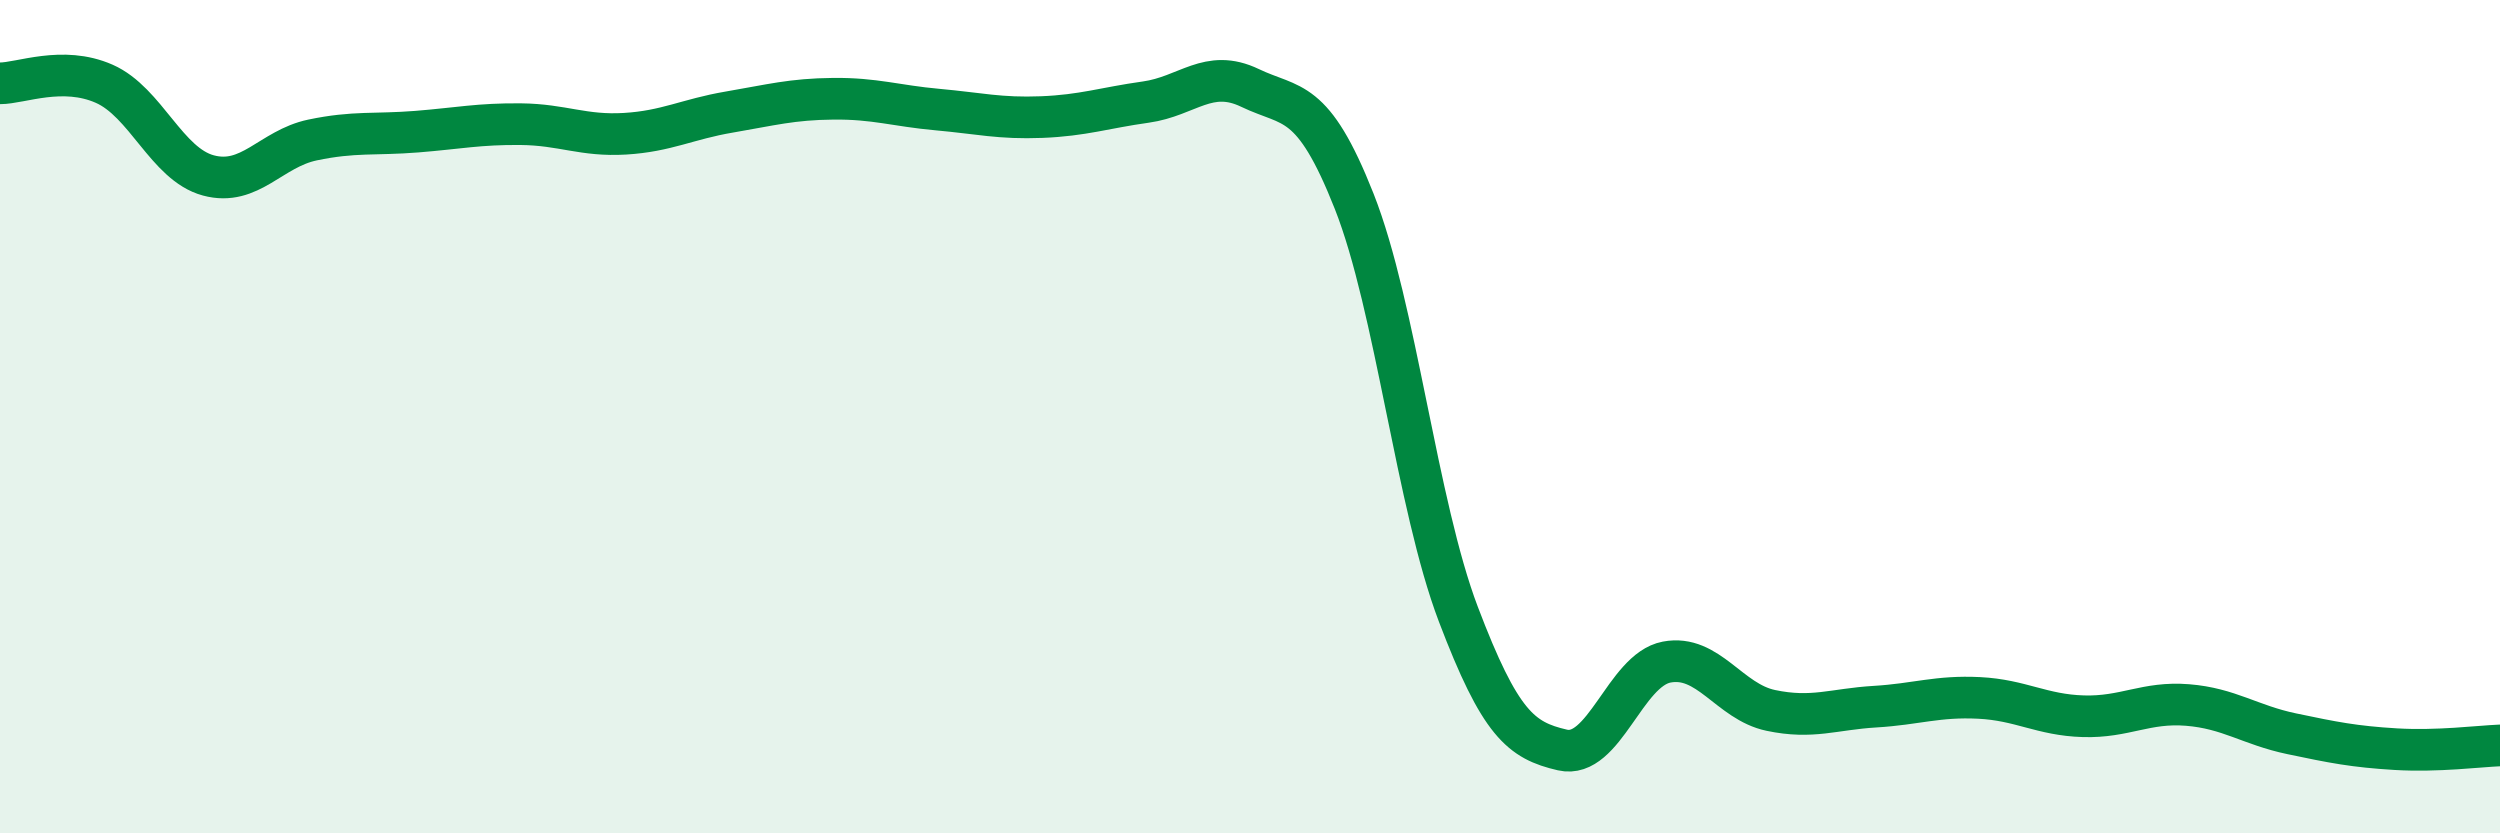
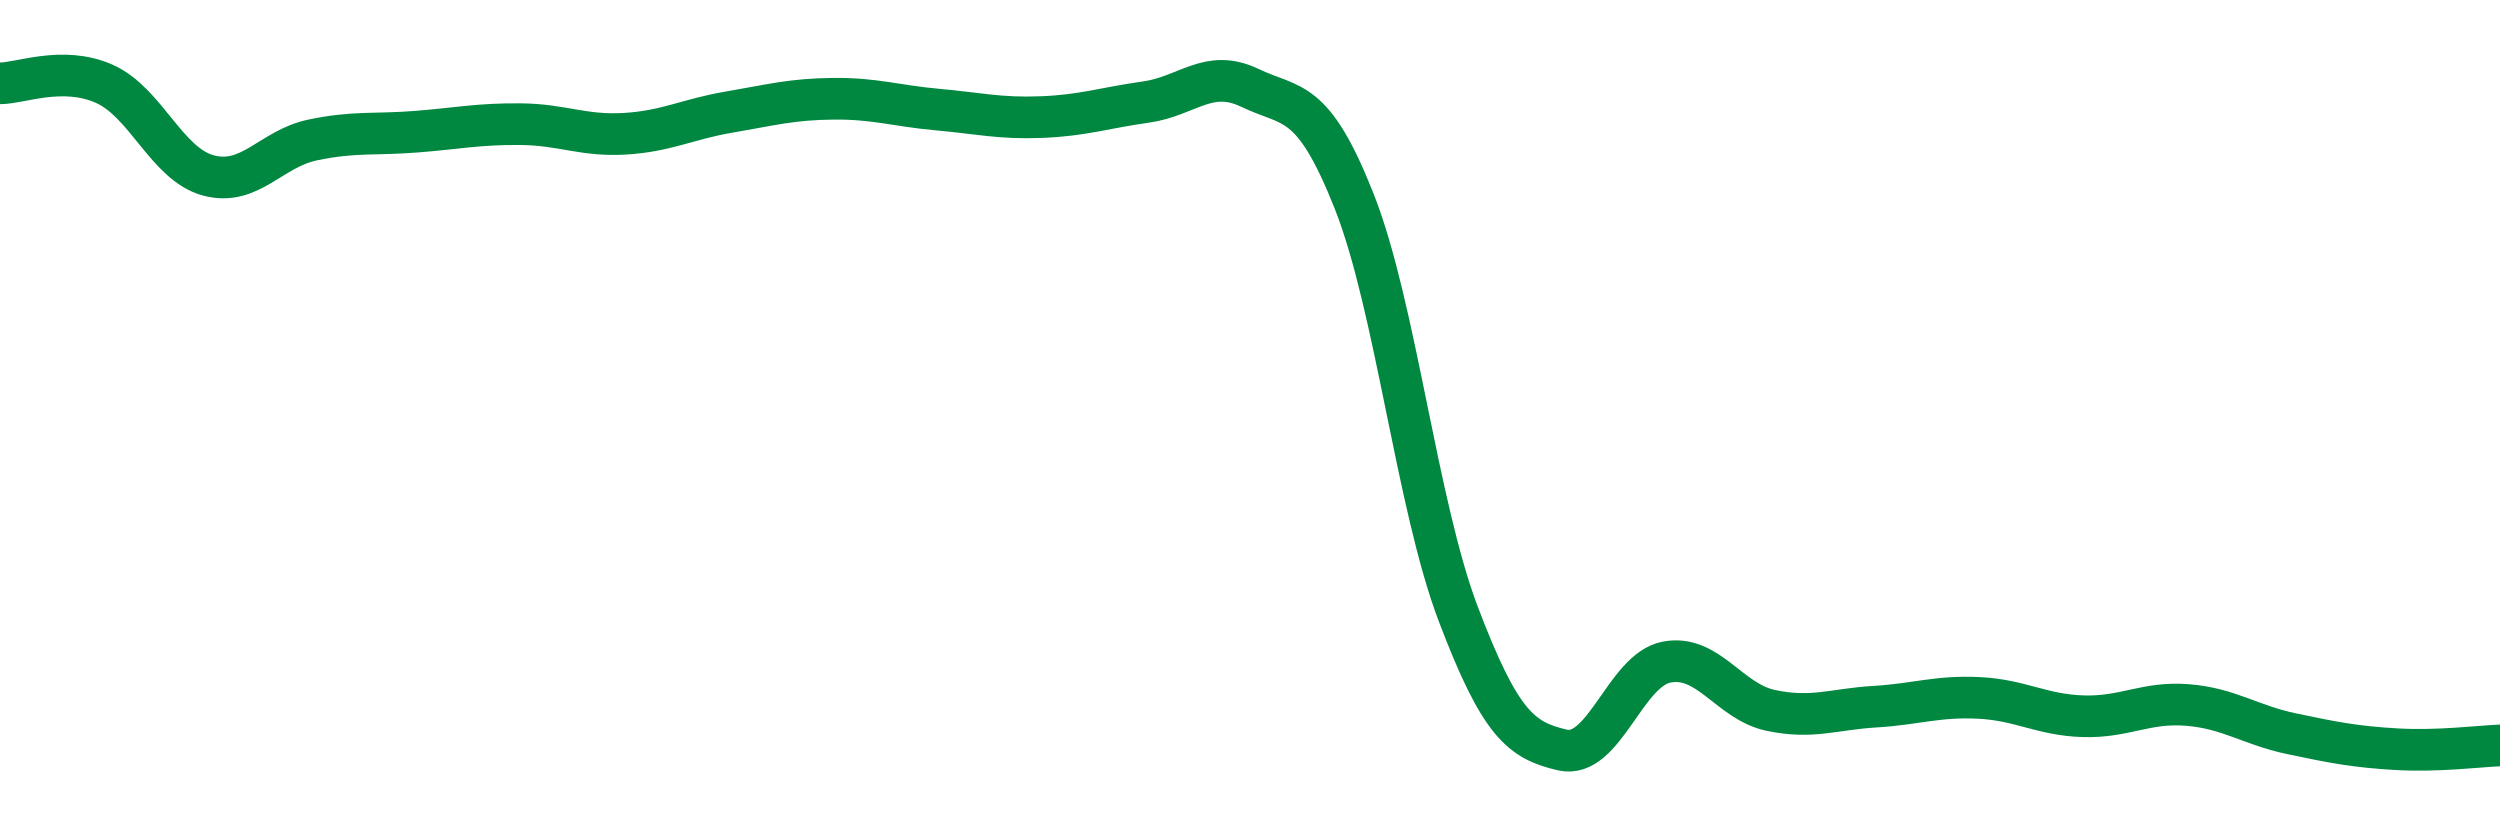
<svg xmlns="http://www.w3.org/2000/svg" width="60" height="20" viewBox="0 0 60 20">
-   <path d="M 0,2 C 0.5,2 1.5,1.57 2.5,2.01 C 3.5,2.45 4,3.94 5,4.21 C 6,4.48 6.5,3.57 7.5,3.36 C 8.5,3.15 9,3.24 10,3.16 C 11,3.08 11.5,2.97 12.5,2.98 C 13.5,2.99 14,3.27 15,3.21 C 16,3.15 16.5,2.86 17.5,2.69 C 18.5,2.52 19,2.38 20,2.37 C 21,2.36 21.5,2.54 22.5,2.63 C 23.5,2.72 24,2.85 25,2.81 C 26,2.77 26.5,2.59 27.5,2.45 C 28.5,2.31 29,1.63 30,2.11 C 31,2.59 31.5,2.3 32.5,4.83 C 33.5,7.36 34,12.11 35,14.74 C 36,17.37 36.5,17.77 37.5,18 C 38.5,18.23 39,16.08 40,15.89 C 41,15.7 41.5,16.84 42.5,17.05 C 43.5,17.26 44,17.02 45,16.96 C 46,16.9 46.5,16.7 47.5,16.75 C 48.5,16.8 49,17.16 50,17.19 C 51,17.22 51.5,16.84 52.5,16.92 C 53.5,17 54,17.4 55,17.61 C 56,17.82 56.5,17.92 57.5,17.98 C 58.5,18.04 59.5,17.91 60,17.89L60 20L0 20Z" fill="#008740" opacity="0.1" stroke-linecap="round" stroke-linejoin="round" />
  <path d="M 0,2 C 0.5,2 1.5,1.57 2.5,2.01 C 3.5,2.45 4,3.94 5,4.21 C 6,4.48 6.5,3.57 7.5,3.36 C 8.5,3.15 9,3.24 10,3.16 C 11,3.08 11.5,2.97 12.5,2.98 C 13.5,2.99 14,3.27 15,3.21 C 16,3.15 16.5,2.86 17.5,2.69 C 18.5,2.52 19,2.38 20,2.37 C 21,2.36 21.5,2.54 22.5,2.63 C 23.5,2.72 24,2.85 25,2.81 C 26,2.77 26.5,2.59 27.5,2.45 C 28.5,2.31 29,1.63 30,2.11 C 31,2.59 31.5,2.3 32.5,4.83 C 33.5,7.36 34,12.11 35,14.74 C 36,17.37 36.5,17.77 37.5,18 C 38.5,18.23 39,16.08 40,15.89 C 41,15.7 41.5,16.84 42.5,17.05 C 43.5,17.26 44,17.02 45,16.96 C 46,16.9 46.5,16.7 47.5,16.75 C 48.5,16.8 49,17.16 50,17.19 C 51,17.22 51.5,16.84 52.5,16.92 C 53.5,17 54,17.4 55,17.61 C 56,17.82 56.5,17.92 57.5,17.98 C 58.5,18.04 59.5,17.91 60,17.89" stroke="#008740" stroke-width="1" fill="none" stroke-linecap="round" stroke-linejoin="round" />
</svg>